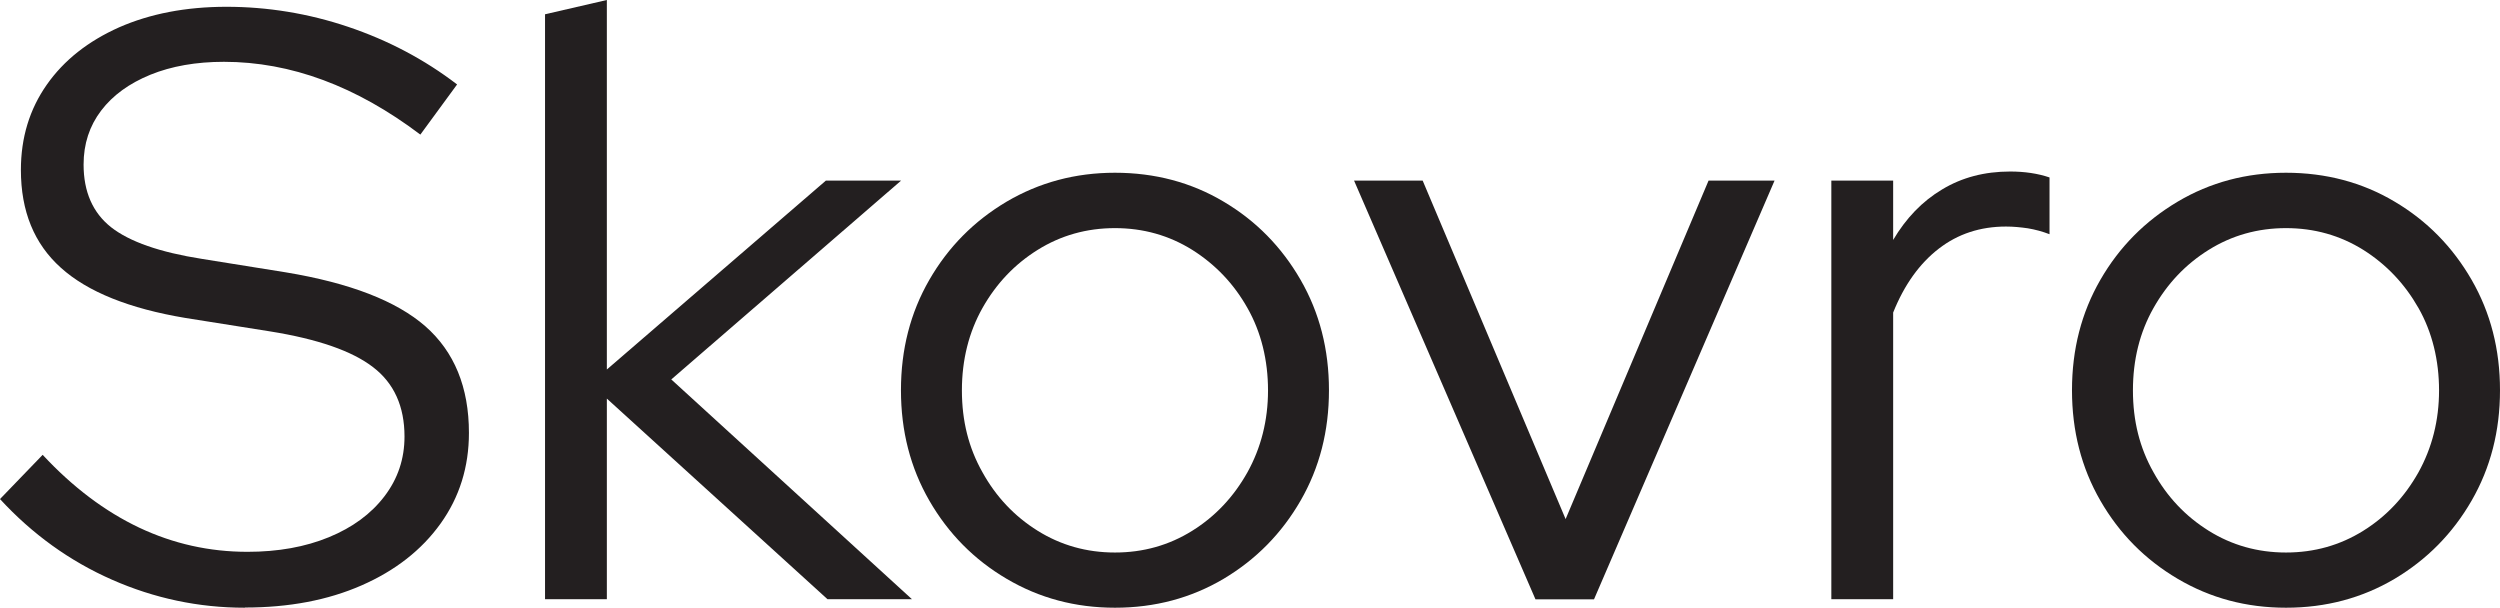
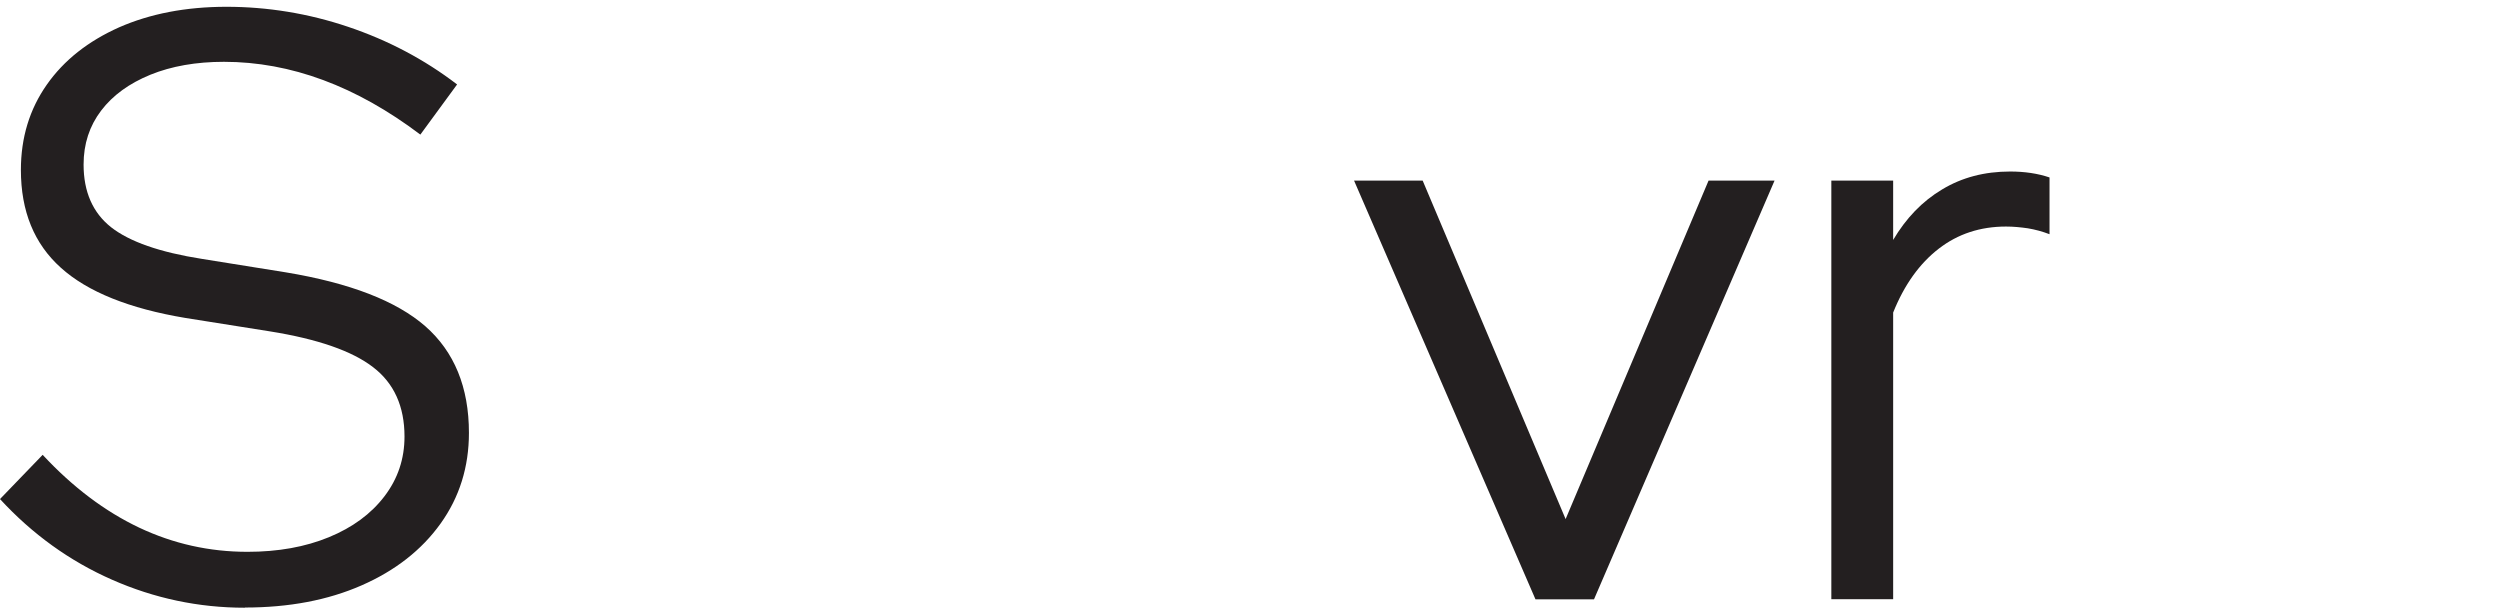
<svg xmlns="http://www.w3.org/2000/svg" id="Layer_1" data-name="Layer 1" viewBox="0 0 143.57 34.9">
  <defs>
    <style> .cls-1 { fill: #231f20; stroke-width: 0px; } </style>
  </defs>
  <path class="cls-1" d="m14.06,34.9c-2.66,0-5.2-.54-7.63-1.61-2.43-1.07-4.58-2.62-6.43-4.63l2.45-2.54c1.73,1.86,3.58,3.25,5.54,4.18,1.97.93,4.04,1.39,6.22,1.39,1.76,0,3.32-.28,4.68-.84,1.36-.56,2.42-1.34,3.19-2.35.77-1.01,1.15-2.15,1.15-3.43,0-1.73-.6-3.06-1.8-3.98-1.2-.93-3.18-1.62-5.93-2.06l-4.85-.77c-3.23-.54-5.62-1.5-7.15-2.88-1.54-1.38-2.3-3.25-2.3-5.62,0-1.86.5-3.49,1.49-4.9.99-1.41,2.38-2.5,4.15-3.29,1.78-.78,3.83-1.18,6.17-1.18s4.7.38,6.98,1.15c2.29.77,4.38,1.87,6.26,3.31l-2.11,2.88c-3.68-2.78-7.44-4.18-11.28-4.18-1.6,0-3.01.25-4.22.74-1.22.5-2.16,1.18-2.83,2.06-.67.88-1.01,1.91-1.01,3.1,0,1.57.53,2.77,1.58,3.6,1.06.83,2.8,1.44,5.23,1.82l4.8.77c3.68.61,6.35,1.64,8.02,3.1,1.66,1.46,2.5,3.5,2.5,6.12,0,1.95-.54,3.69-1.63,5.21-1.09,1.52-2.6,2.7-4.54,3.55-1.94.85-4.17,1.27-6.7,1.27Z" />
-   <path class="cls-1" d="m31.3,34.42V.82l3.55-.82v21.22l12.58-10.85h4.32l-13.2,11.42,13.82,12.62h-4.85l-12.67-11.52v11.52h-3.55Z" />
-   <path class="cls-1" d="m64.03,34.9c-2.27,0-4.34-.55-6.22-1.66-1.87-1.1-3.35-2.6-4.44-4.49-1.09-1.89-1.63-4-1.63-6.34s.54-4.45,1.63-6.34c1.09-1.89,2.57-3.38,4.44-4.49,1.87-1.1,3.94-1.66,6.22-1.66s4.38.55,6.24,1.66c1.86,1.1,3.33,2.6,4.42,4.49,1.09,1.89,1.63,4,1.63,6.34s-.54,4.45-1.63,6.34c-1.09,1.89-2.56,3.38-4.42,4.49-1.86,1.1-3.94,1.66-6.24,1.66Zm0-3.17c1.63,0,3.11-.42,4.44-1.25,1.33-.83,2.38-1.95,3.17-3.36.78-1.41,1.18-2.98,1.18-4.7s-.39-3.34-1.18-4.73c-.78-1.39-1.84-2.5-3.17-3.34-1.33-.83-2.81-1.25-4.44-1.25s-3.11.42-4.44,1.25c-1.33.83-2.38,1.94-3.17,3.34-.78,1.39-1.18,2.97-1.18,4.73s.39,3.3,1.18,4.7c.78,1.41,1.84,2.53,3.17,3.36,1.33.83,2.81,1.25,4.44,1.25Z" />
  <path class="cls-1" d="m88.18,34.42l-10.42-24.05h3.94l8.21,19.44,8.21-19.44h3.79l-10.37,24.05h-3.36Z" />
  <path class="cls-1" d="m105.17,34.42V10.37h3.55v3.41c.74-1.25,1.67-2.22,2.81-2.9,1.14-.69,2.44-1.03,3.91-1.03.83,0,1.58.11,2.26.34v3.26c-.42-.16-.83-.27-1.25-.34-.42-.06-.83-.1-1.25-.1-1.47,0-2.76.42-3.86,1.27-1.1.85-1.98,2.07-2.62,3.67v16.46h-3.55Z" />
-   <path class="cls-1" d="m131.28,34.9c-2.27,0-4.34-.55-6.22-1.66s-3.35-2.6-4.44-4.49c-1.09-1.89-1.63-4-1.63-6.34s.54-4.45,1.63-6.34c1.09-1.89,2.57-3.38,4.44-4.49s3.94-1.66,6.22-1.66,4.38.55,6.24,1.66c1.86,1.1,3.33,2.6,4.42,4.49,1.09,1.89,1.63,4,1.63,6.34s-.54,4.45-1.63,6.34c-1.09,1.89-2.56,3.38-4.42,4.49-1.86,1.1-3.94,1.66-6.24,1.66Zm0-3.17c1.63,0,3.11-.42,4.44-1.25,1.33-.83,2.38-1.95,3.17-3.36.78-1.41,1.18-2.98,1.18-4.7s-.39-3.34-1.18-4.73c-.79-1.39-1.84-2.5-3.17-3.34-1.33-.83-2.81-1.25-4.44-1.25s-3.11.42-4.44,1.25c-1.33.83-2.38,1.94-3.17,3.34s-1.18,2.97-1.18,4.73.39,3.3,1.18,4.7c.78,1.41,1.84,2.53,3.17,3.36,1.33.83,2.81,1.25,4.44,1.25Z" />
</svg>